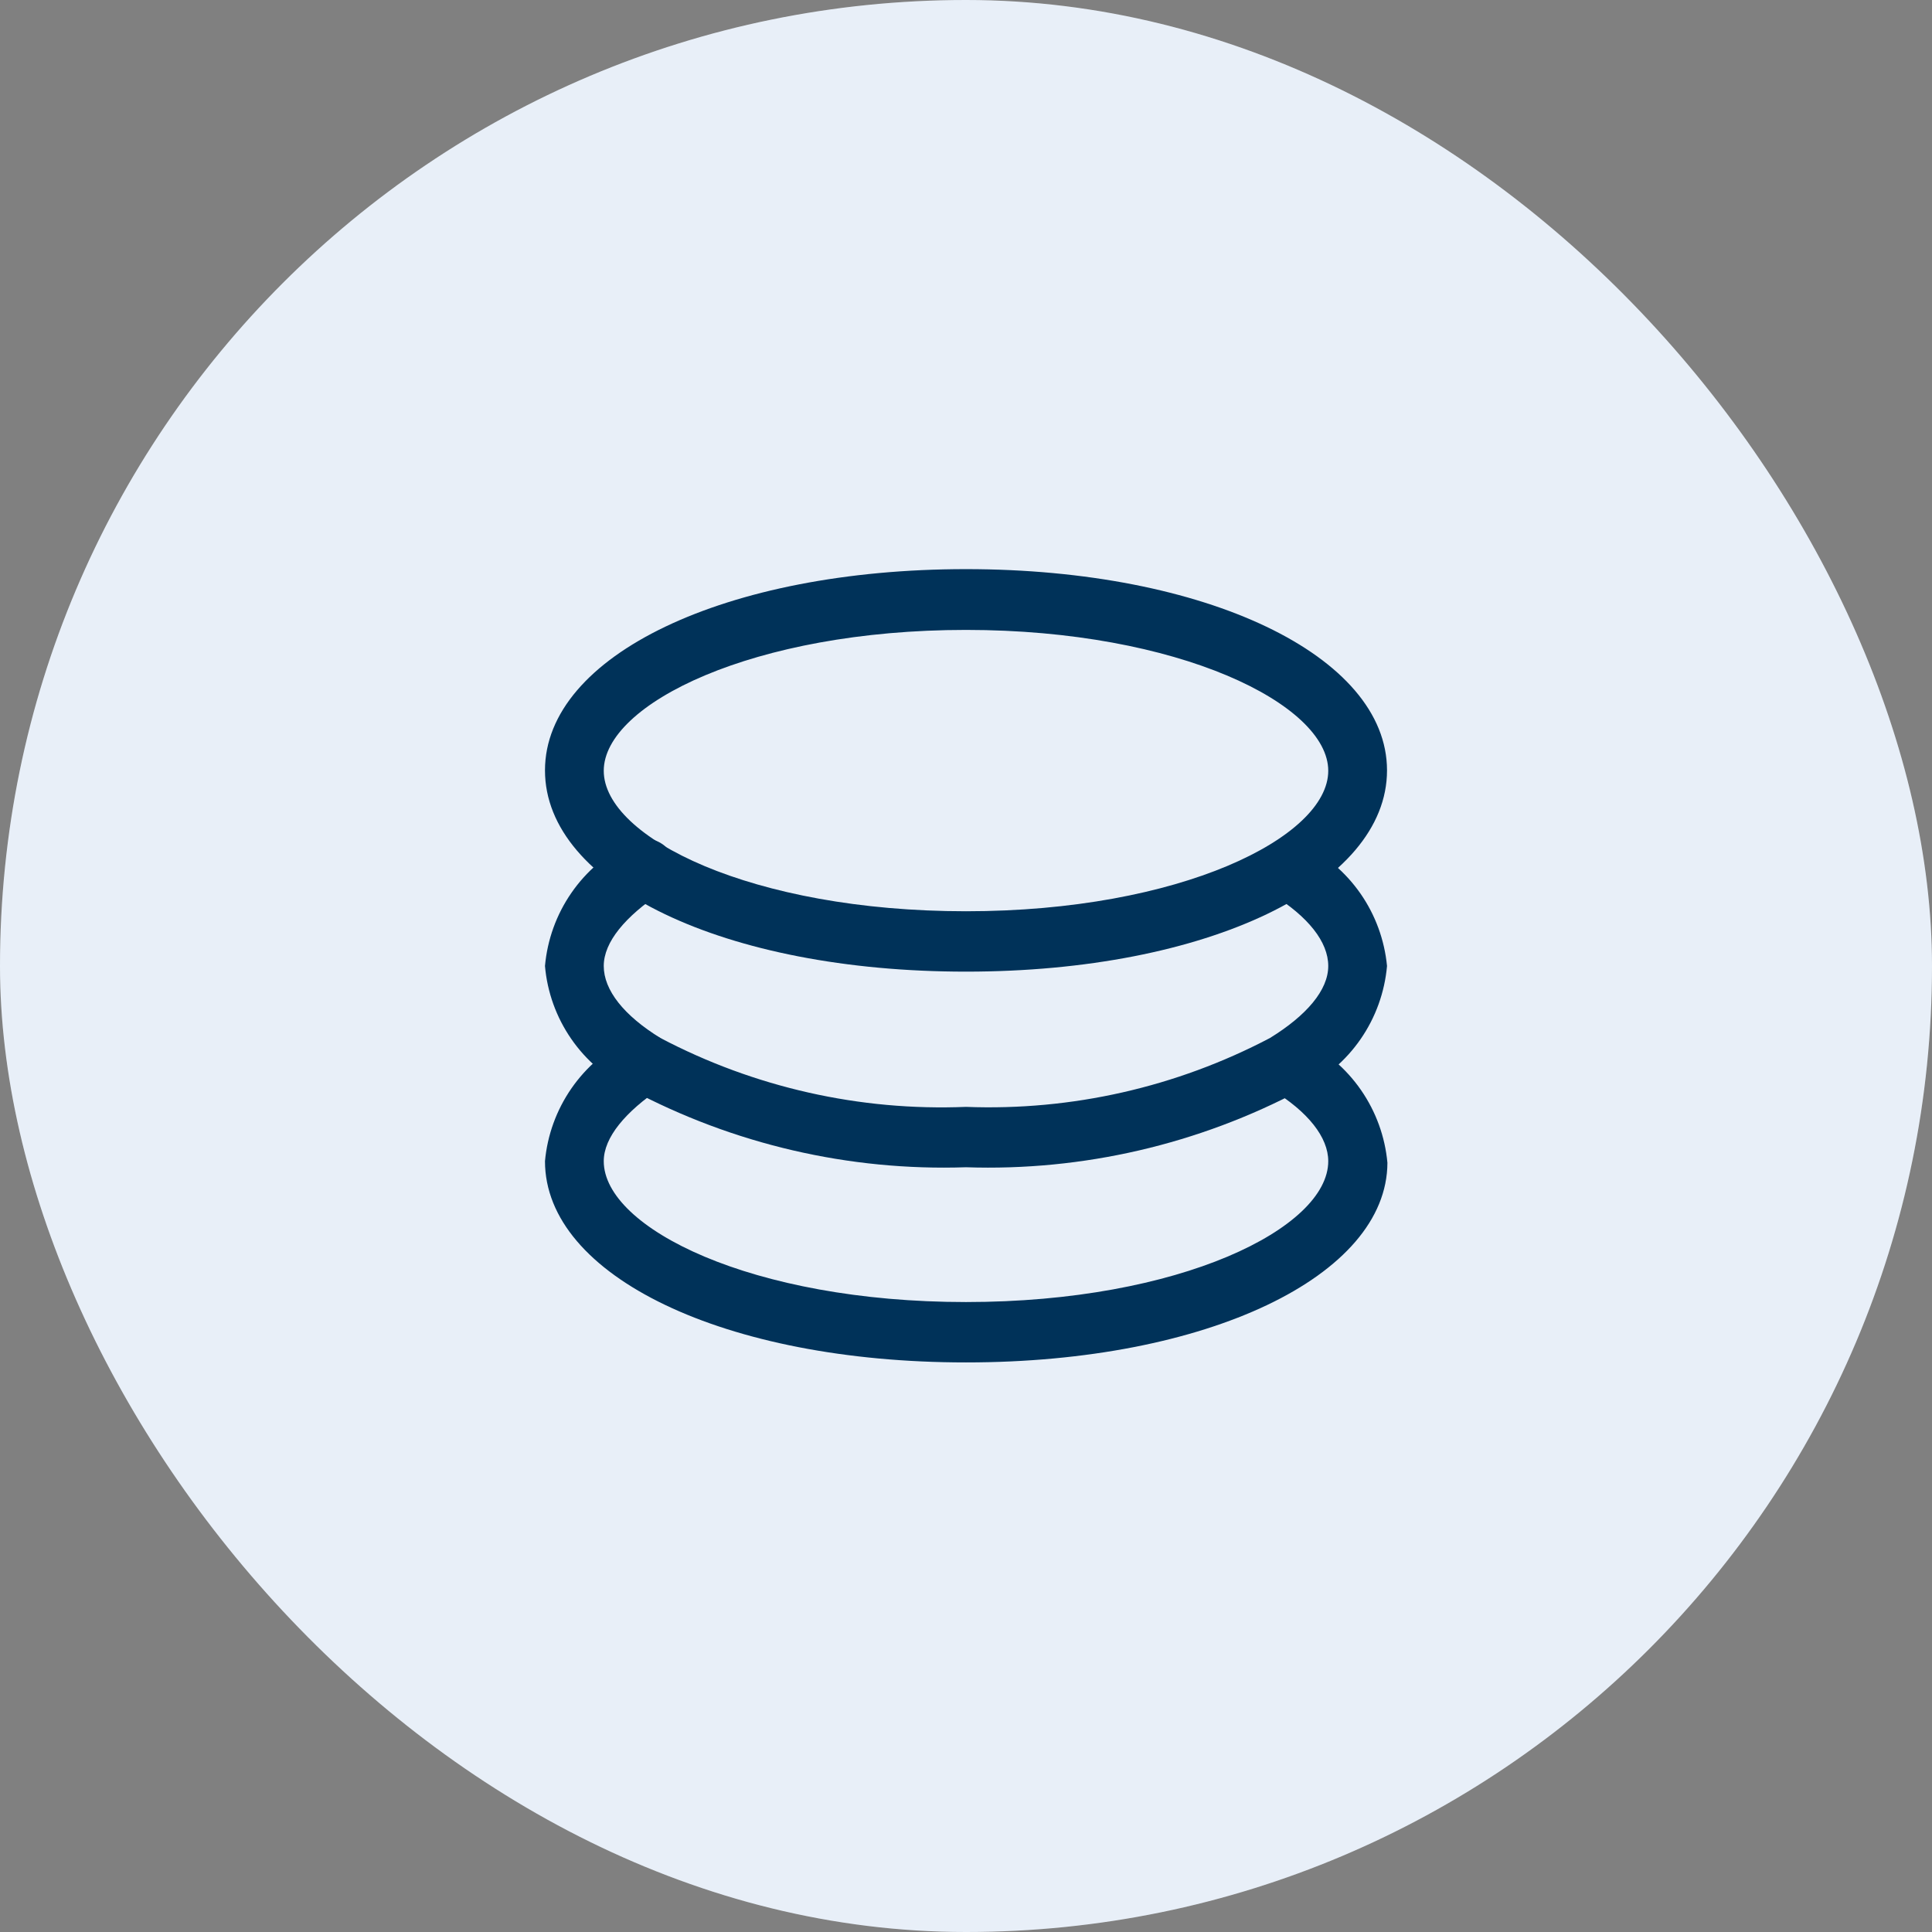
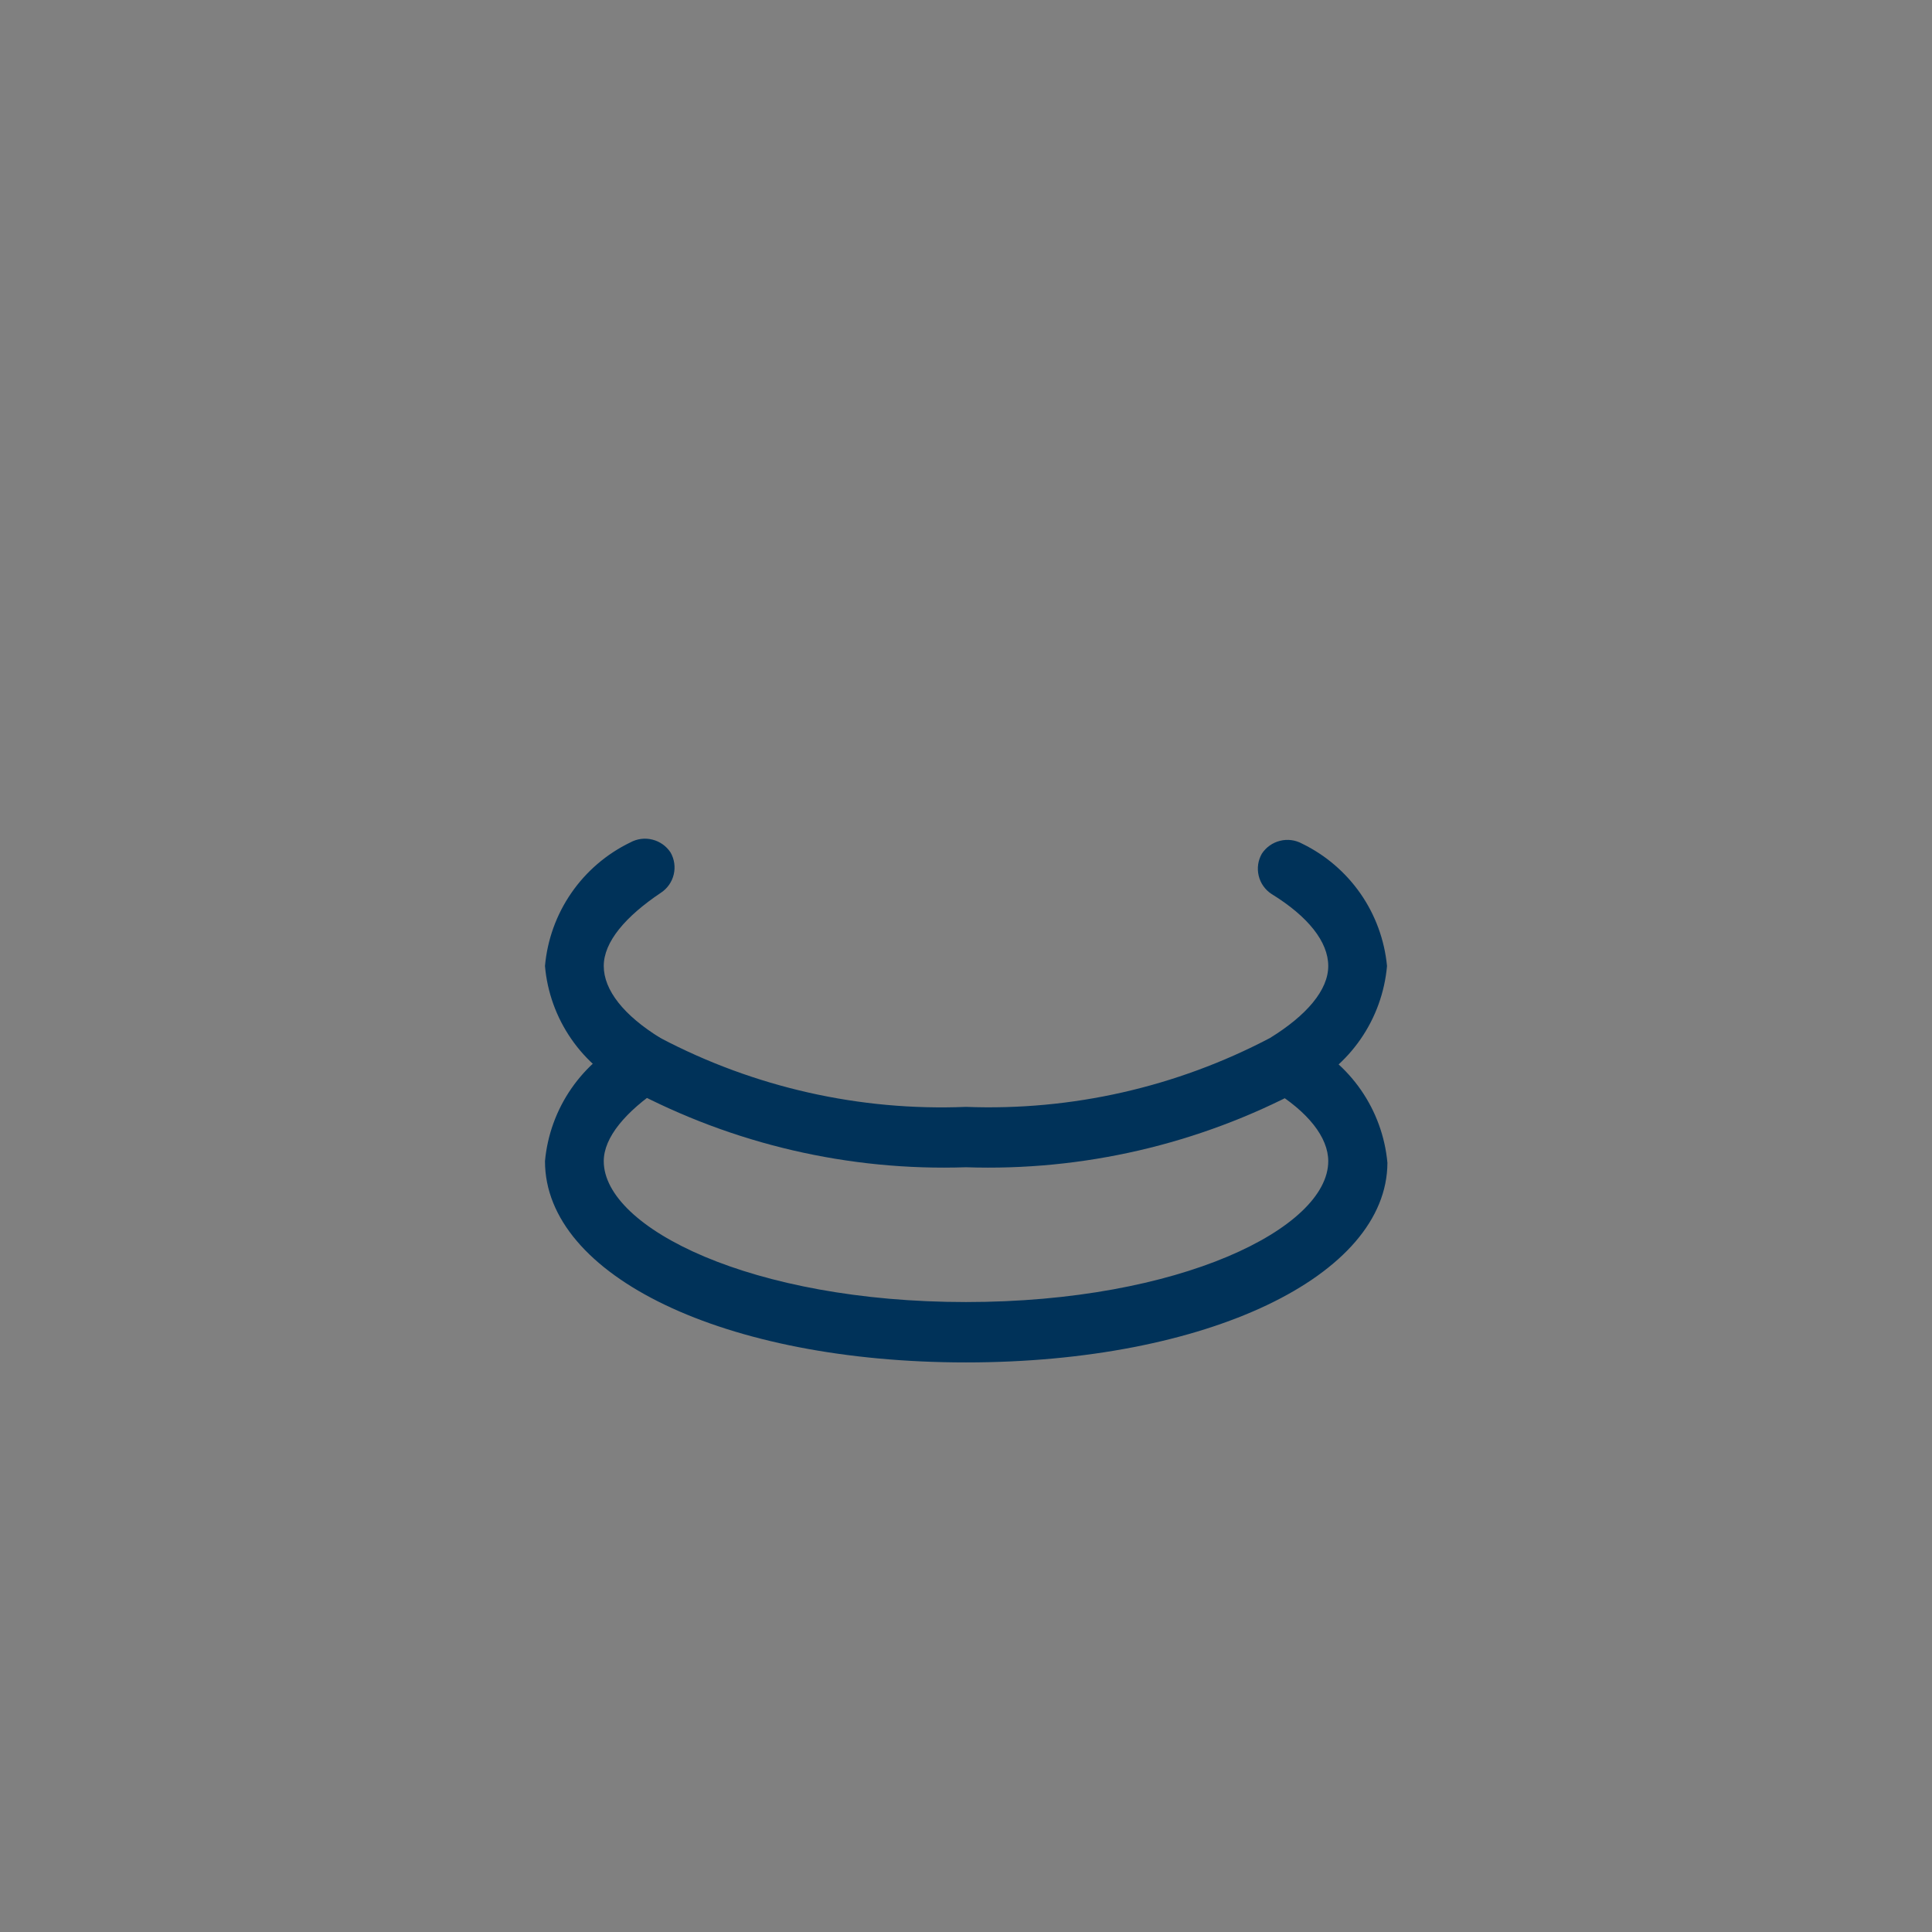
<svg xmlns="http://www.w3.org/2000/svg" width="48" height="48" viewBox="0 0 48 48" fill="none">
  <rect x="0" y="0" width="48" height="48" fill="#808080" stroke="none" />
-   <rect width="48" height="48" rx="24" fill="#FCFCFF" />
-   <rect width="48" height="48" rx="24" fill="#0861A4" fill-opacity="0.08" />
-   <path d="M24 24.14C18 24.14 13.54 22 13.54 19.14C13.54 16.28 18.04 14.14 24 14.14C29.96 14.14 34.46 16.29 34.46 19.14C34.46 21.99 30 24.14 24 24.14ZM24 15.65C18.72 15.65 15 17.49 15 19.15C15 20.81 18.68 22.64 24 22.64C29.32 22.64 33 20.8 33 19.15C33 17.5 29.28 15.65 24 15.65V15.65Z" fill="#003259" />
  <path d="M24 29C21.095 29.098 18.215 28.429 15.65 27.06C15.063 26.776 14.56 26.345 14.191 25.809C13.821 25.273 13.596 24.649 13.54 24C13.598 23.349 13.823 22.723 14.195 22.185C14.566 21.647 15.071 21.215 15.66 20.93C15.828 20.838 16.024 20.813 16.209 20.86C16.394 20.906 16.555 21.02 16.66 21.18C16.755 21.346 16.783 21.542 16.738 21.728C16.694 21.913 16.58 22.075 16.42 22.18C15.54 22.77 15 23.4 15 24C15 24.6 15.5 25.23 16.41 25.79C18.746 27.018 21.364 27.608 24 27.5C26.623 27.601 29.226 27.011 31.55 25.79C32.46 25.23 33 24.6 33 24C33 23.4 32.5 22.77 31.59 22.21C31.43 22.105 31.316 21.944 31.272 21.758C31.227 21.572 31.255 21.376 31.35 21.21C31.455 21.05 31.616 20.936 31.801 20.89C31.986 20.843 32.182 20.868 32.35 20.96C32.933 21.243 33.433 21.672 33.803 22.204C34.172 22.736 34.398 23.355 34.46 24C34.402 24.651 34.177 25.277 33.805 25.815C33.434 26.353 32.929 26.785 32.34 27.07C29.777 28.432 26.901 29.098 24 29V29Z" fill="#003259" />
  <path d="M24 33.849C18 33.849 13.54 31.7 13.54 28.849C13.599 28.2 13.826 27.577 14.197 27.041C14.569 26.504 15.073 26.073 15.66 25.79C15.826 25.695 16.022 25.666 16.208 25.711C16.393 25.756 16.555 25.87 16.66 26.029C16.753 26.196 16.779 26.391 16.735 26.576C16.69 26.762 16.578 26.923 16.42 27.029C15.54 27.619 15 28.259 15 28.849C15 30.509 18.68 32.349 24 32.349C29.32 32.349 33 30.509 33 28.849C33 28.259 32.5 27.619 31.59 27.07C31.432 26.963 31.32 26.802 31.275 26.616C31.231 26.431 31.258 26.236 31.35 26.07C31.455 25.91 31.617 25.796 31.802 25.751C31.988 25.706 32.184 25.735 32.35 25.829C32.937 26.113 33.441 26.544 33.813 27.081C34.184 27.617 34.411 28.24 34.47 28.89C34.46 31.7 30 33.849 24 33.849Z" fill="#003259" />
</svg>